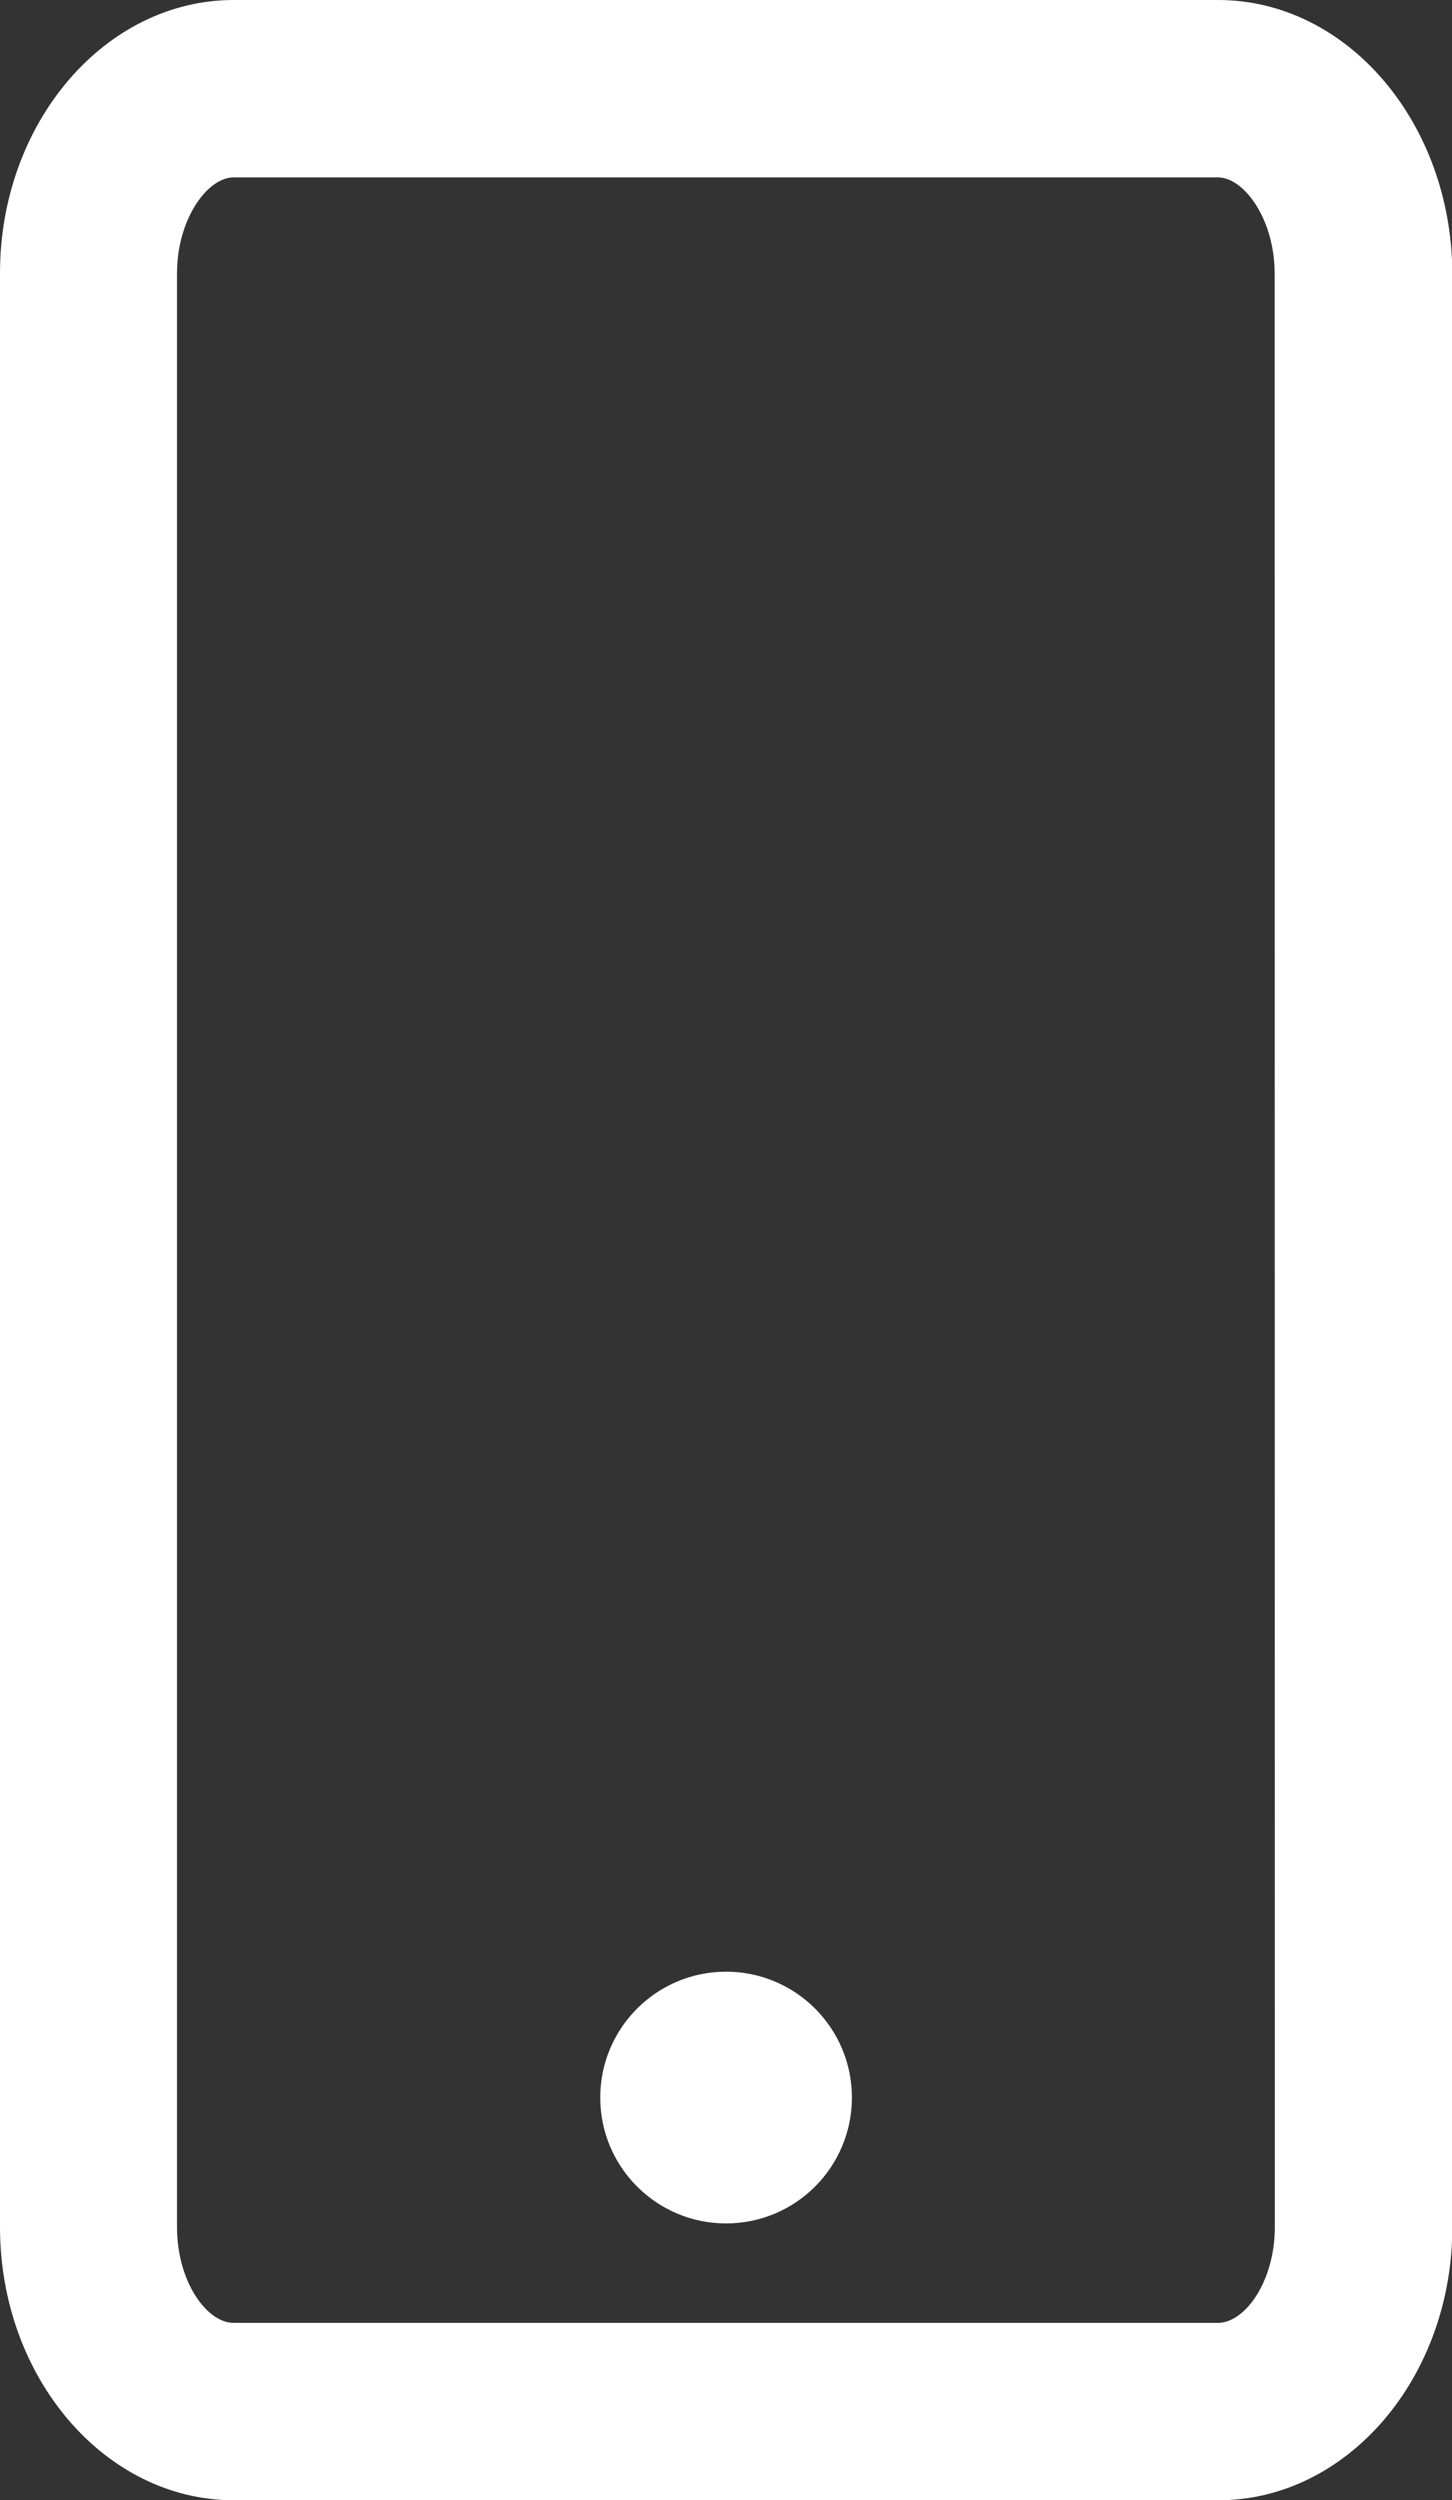
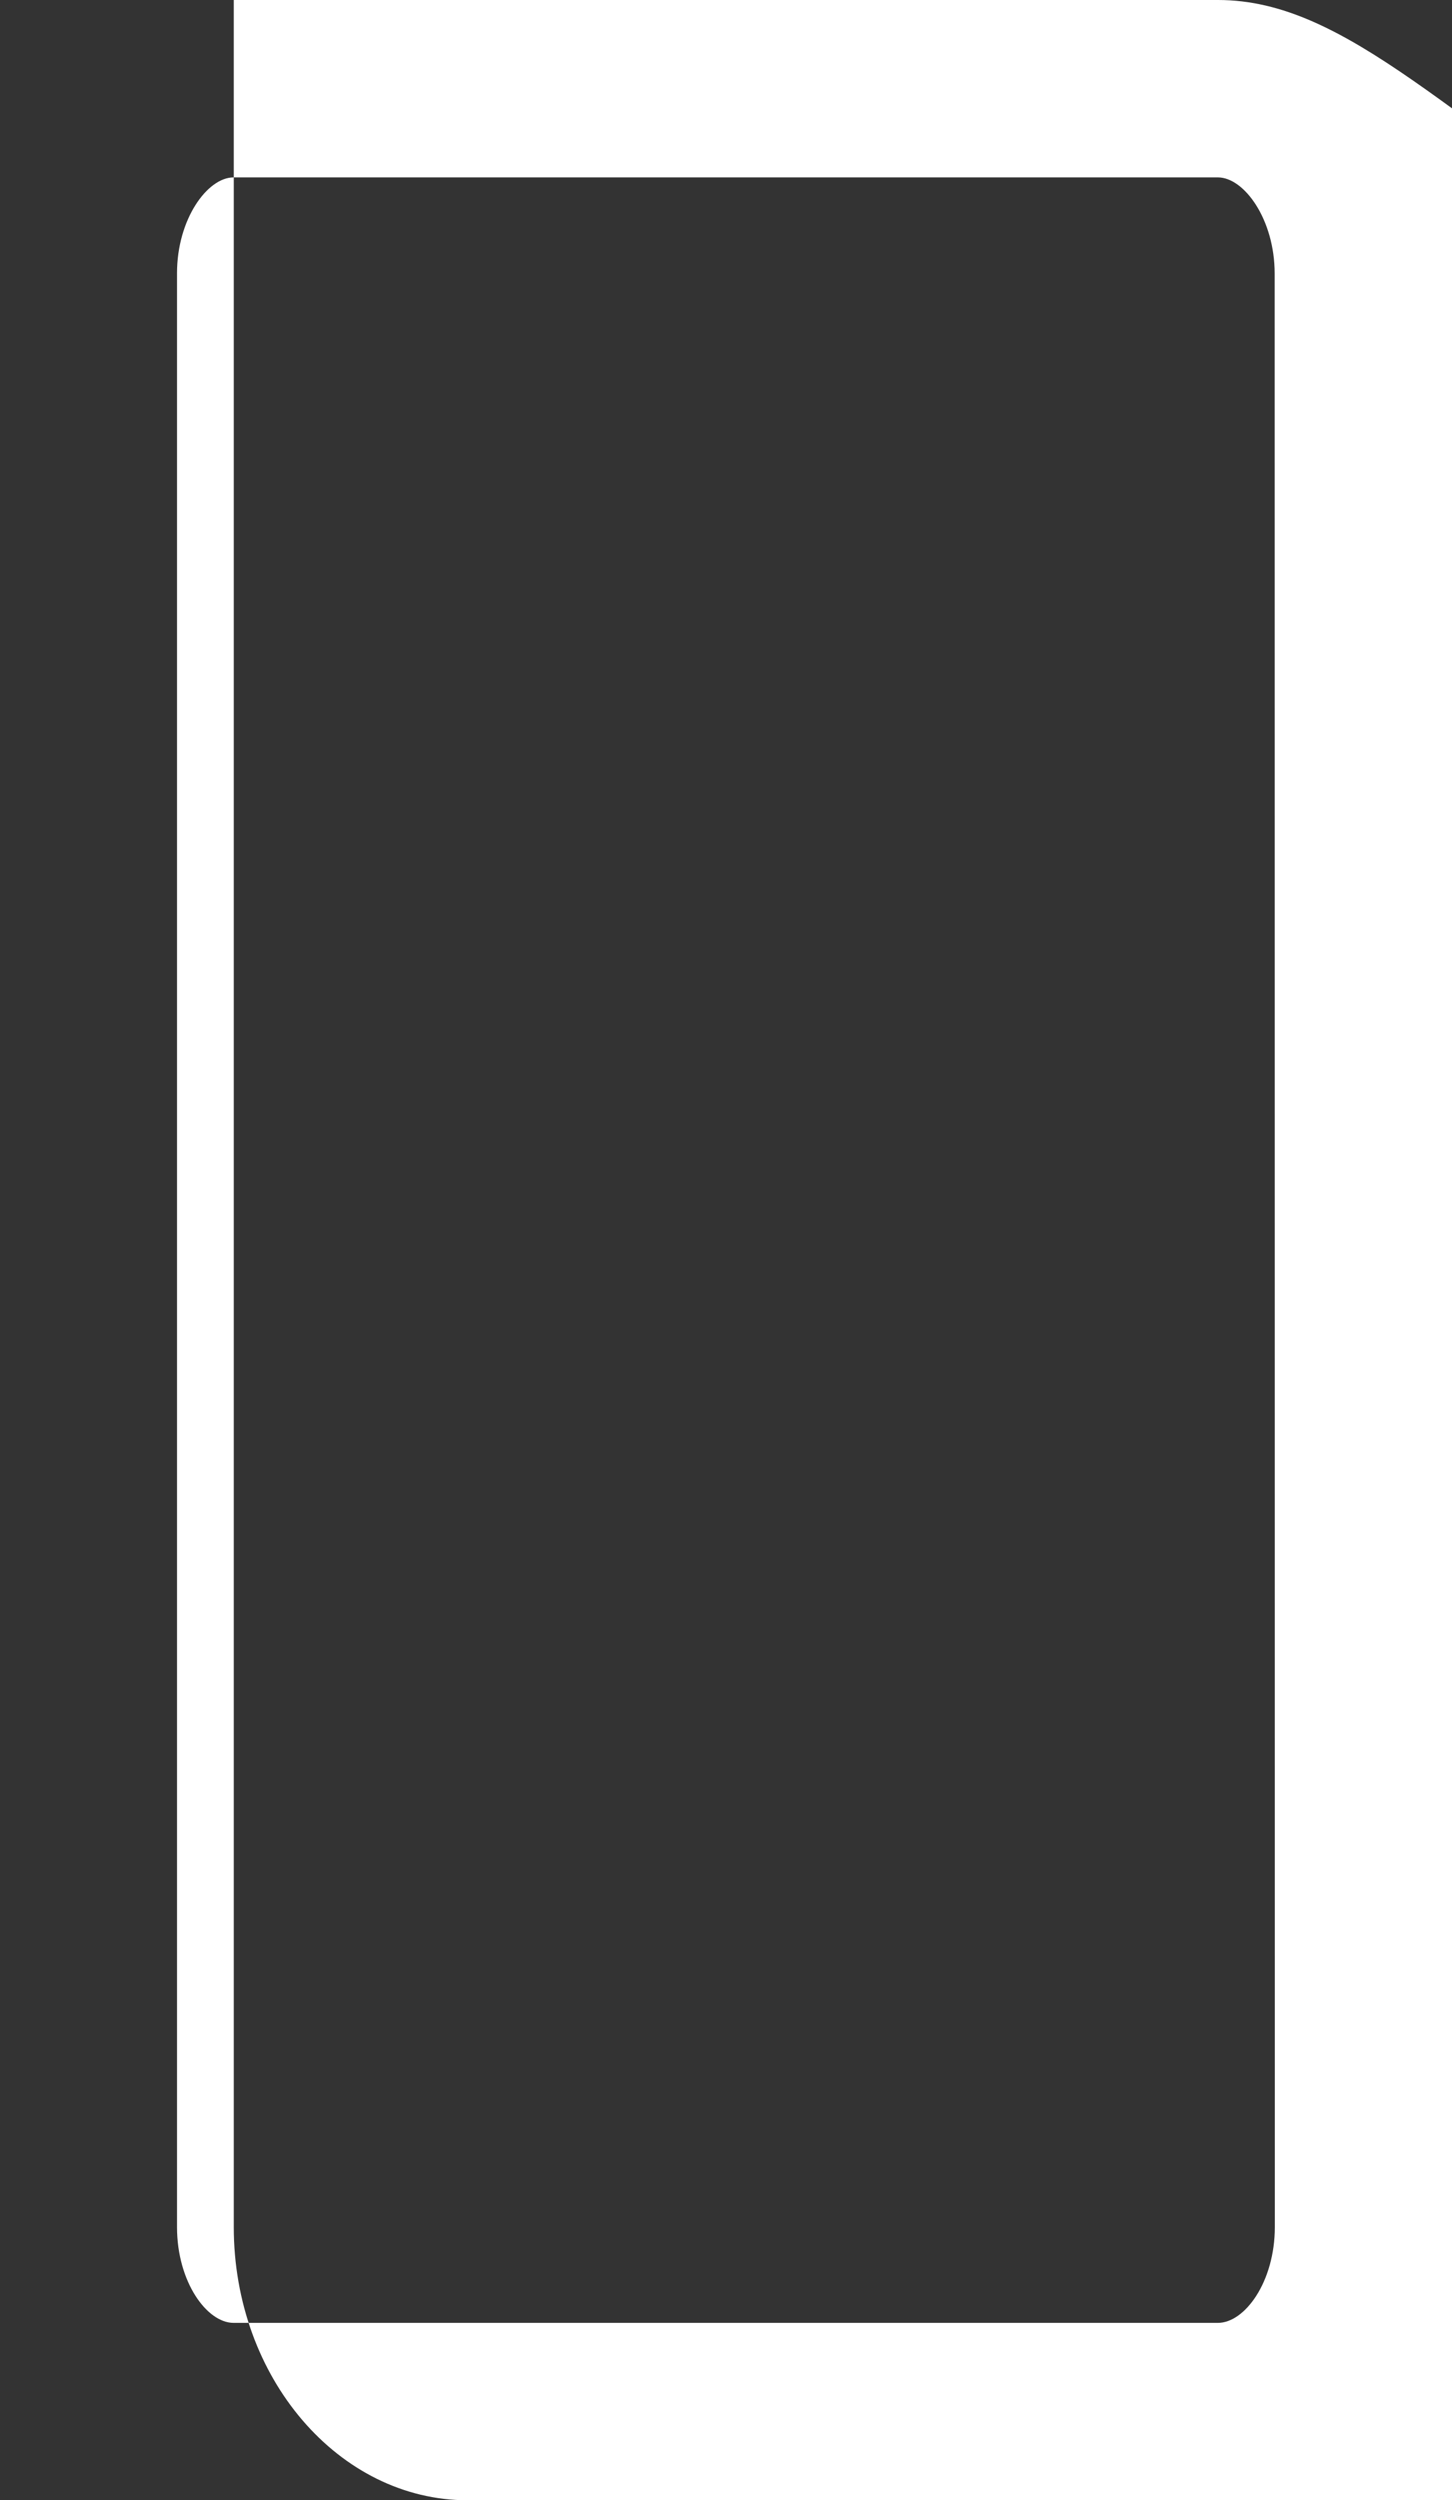
<svg xmlns="http://www.w3.org/2000/svg" viewBox="0 0 88.51 152.36">
  <rect x="0" y="0" width="88.51" height="152.36" fill="#333333" stroke="none" />
  <defs>
    <style>.cls-1{fill:#fff;}</style>
  </defs>
  <g id="Layer_2" data-name="Layer 2">
    <g id="Layer_1-2" data-name="Layer 1">
-       <path class="cls-1" d="M74.25,0h-60C6.4,0,0,7.47,0,16.65V135.71c0,9.18,6.4,16.65,14.26,16.65h60c7.87,0,14.27-7.47,14.27-16.65v-119C88.51,7.48,82.12,0,74.25,0Zm3.46,135.71c0,3.34-1.83,5.84-3.47,5.84h-60c-1.63,0-3.45-2.5-3.45-5.84V16.65c0-3.29,1.85-5.84,3.45-5.84h60c1.6,0,3.46,2.56,3.46,5.86Z" />
-       <circle class="cls-1" cx="44.26" cy="127.82" r="7.67" />
+       <path class="cls-1" d="M74.25,0h-60V135.71c0,9.18,6.4,16.65,14.26,16.65h60c7.87,0,14.27-7.47,14.27-16.65v-119C88.51,7.48,82.12,0,74.25,0Zm3.46,135.71c0,3.34-1.83,5.84-3.47,5.84h-60c-1.63,0-3.45-2.5-3.45-5.84V16.65c0-3.29,1.85-5.84,3.45-5.84h60c1.6,0,3.46,2.56,3.46,5.86Z" />
    </g>
  </g>
</svg>